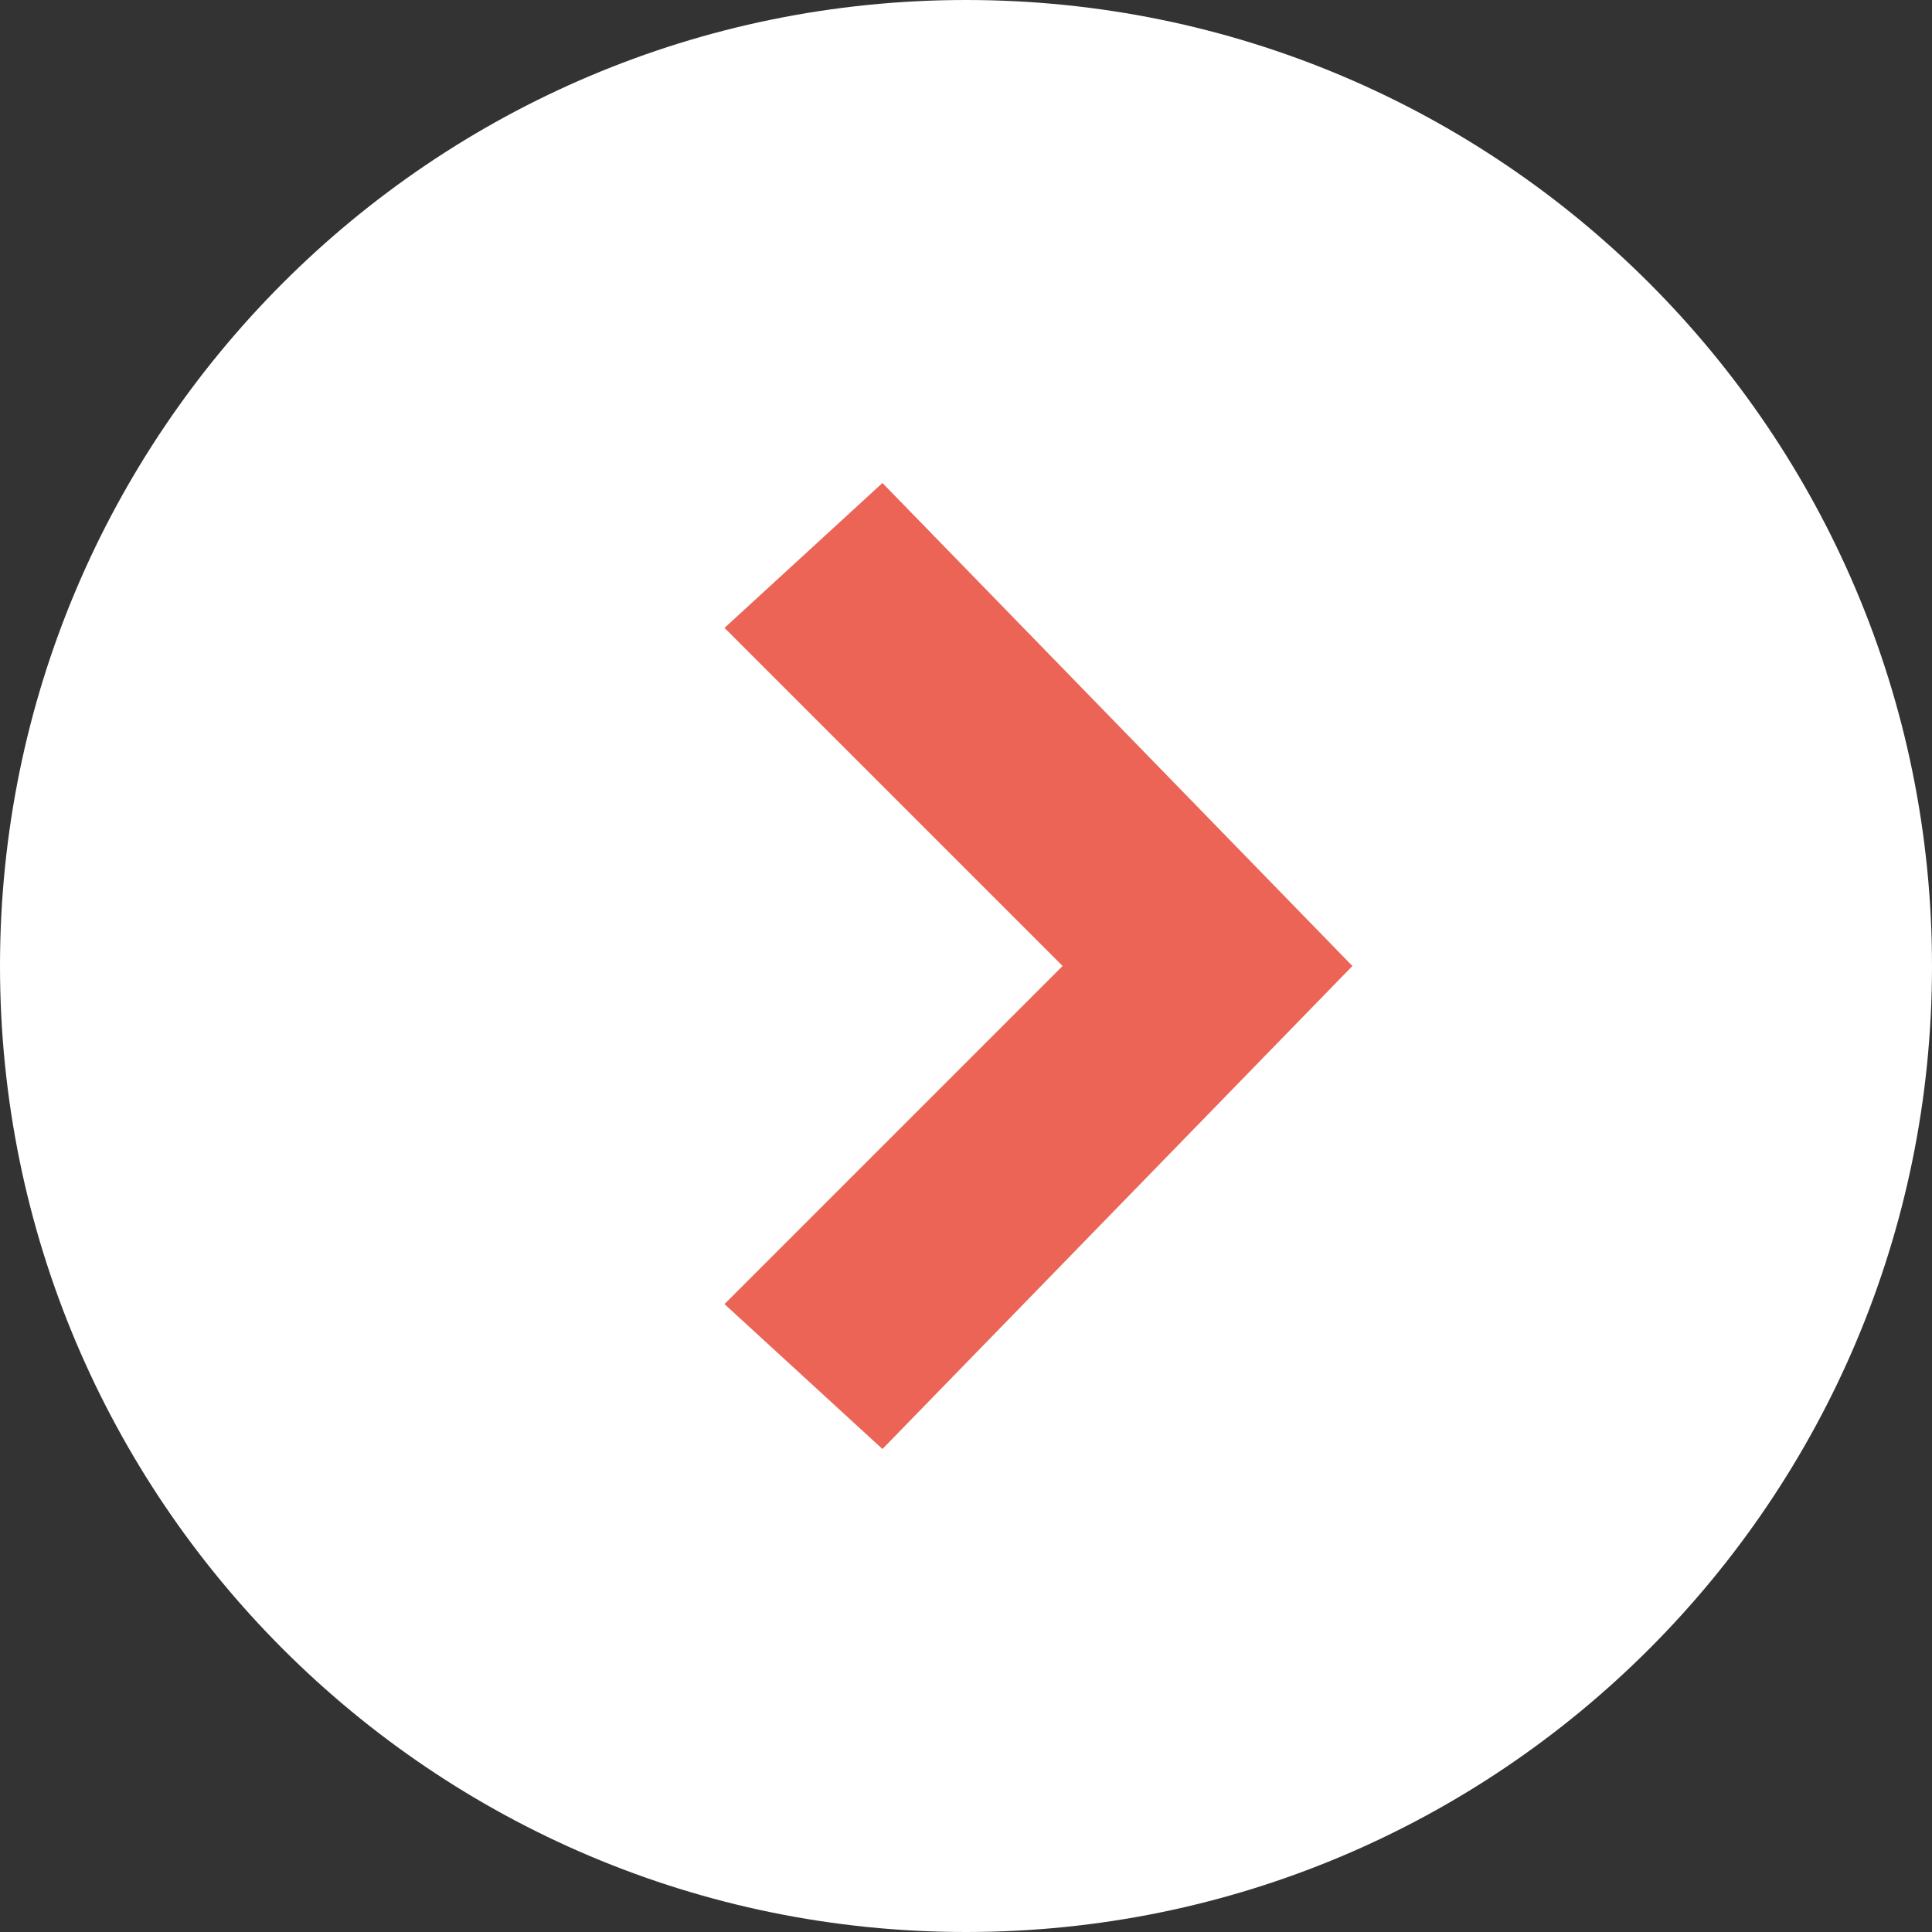
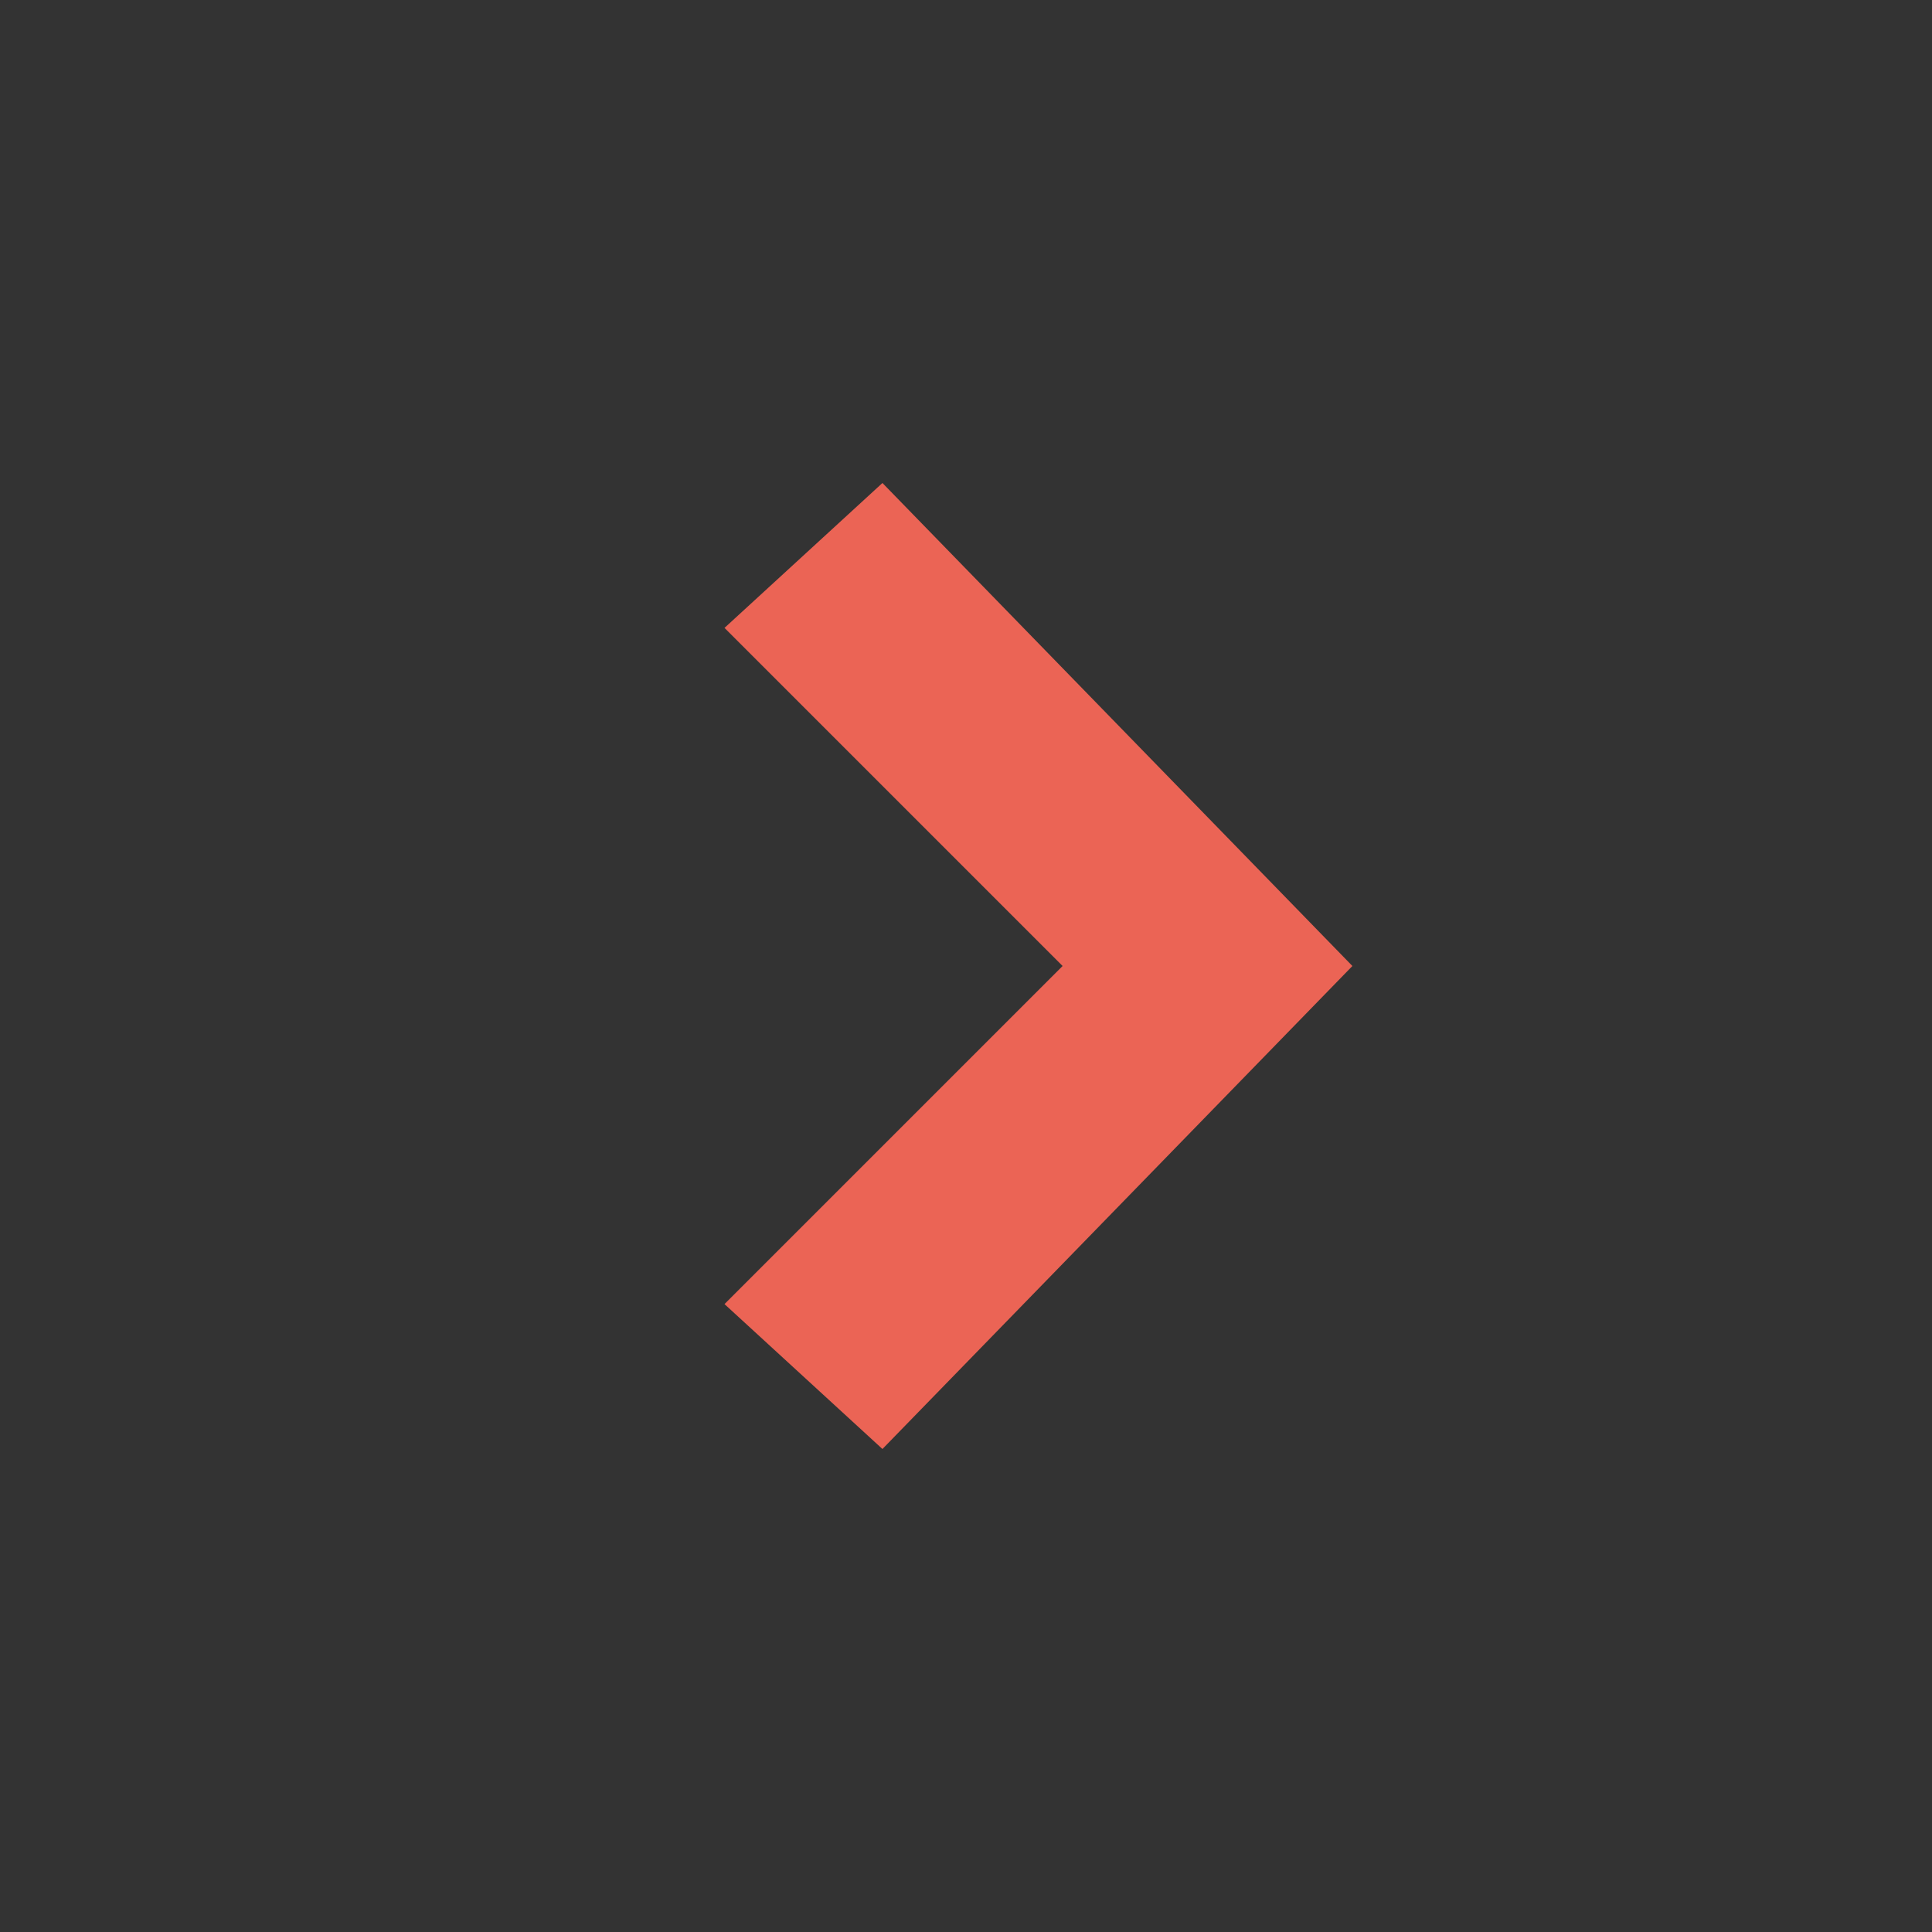
<svg xmlns="http://www.w3.org/2000/svg" width="20" height="20" viewBox="0 0 20 20" fill="none">
  <rect x="0" y="0" width="20" height="20" fill="#333333" stroke="none" />
  <g clip-path="url(#clip0_1825_236)">
-     <path d="M10 20C15.523 20 20 15.523 20 10C20 4.477 15.523 0 10 0C4.477 0 0 4.477 0 10C0 15.523 4.477 20 10 20Z" fill="white" />
    <path d="M9.135 15L7.5 13.5L11 10L7.5 6.5L9.135 5L14 10L9.135 15Z" fill="#EB6455" />
  </g>
  <defs>
    <clipPath id="clip0_1825_236">
      <rect width="20" height="20" fill="white" />
    </clipPath>
  </defs>
</svg>